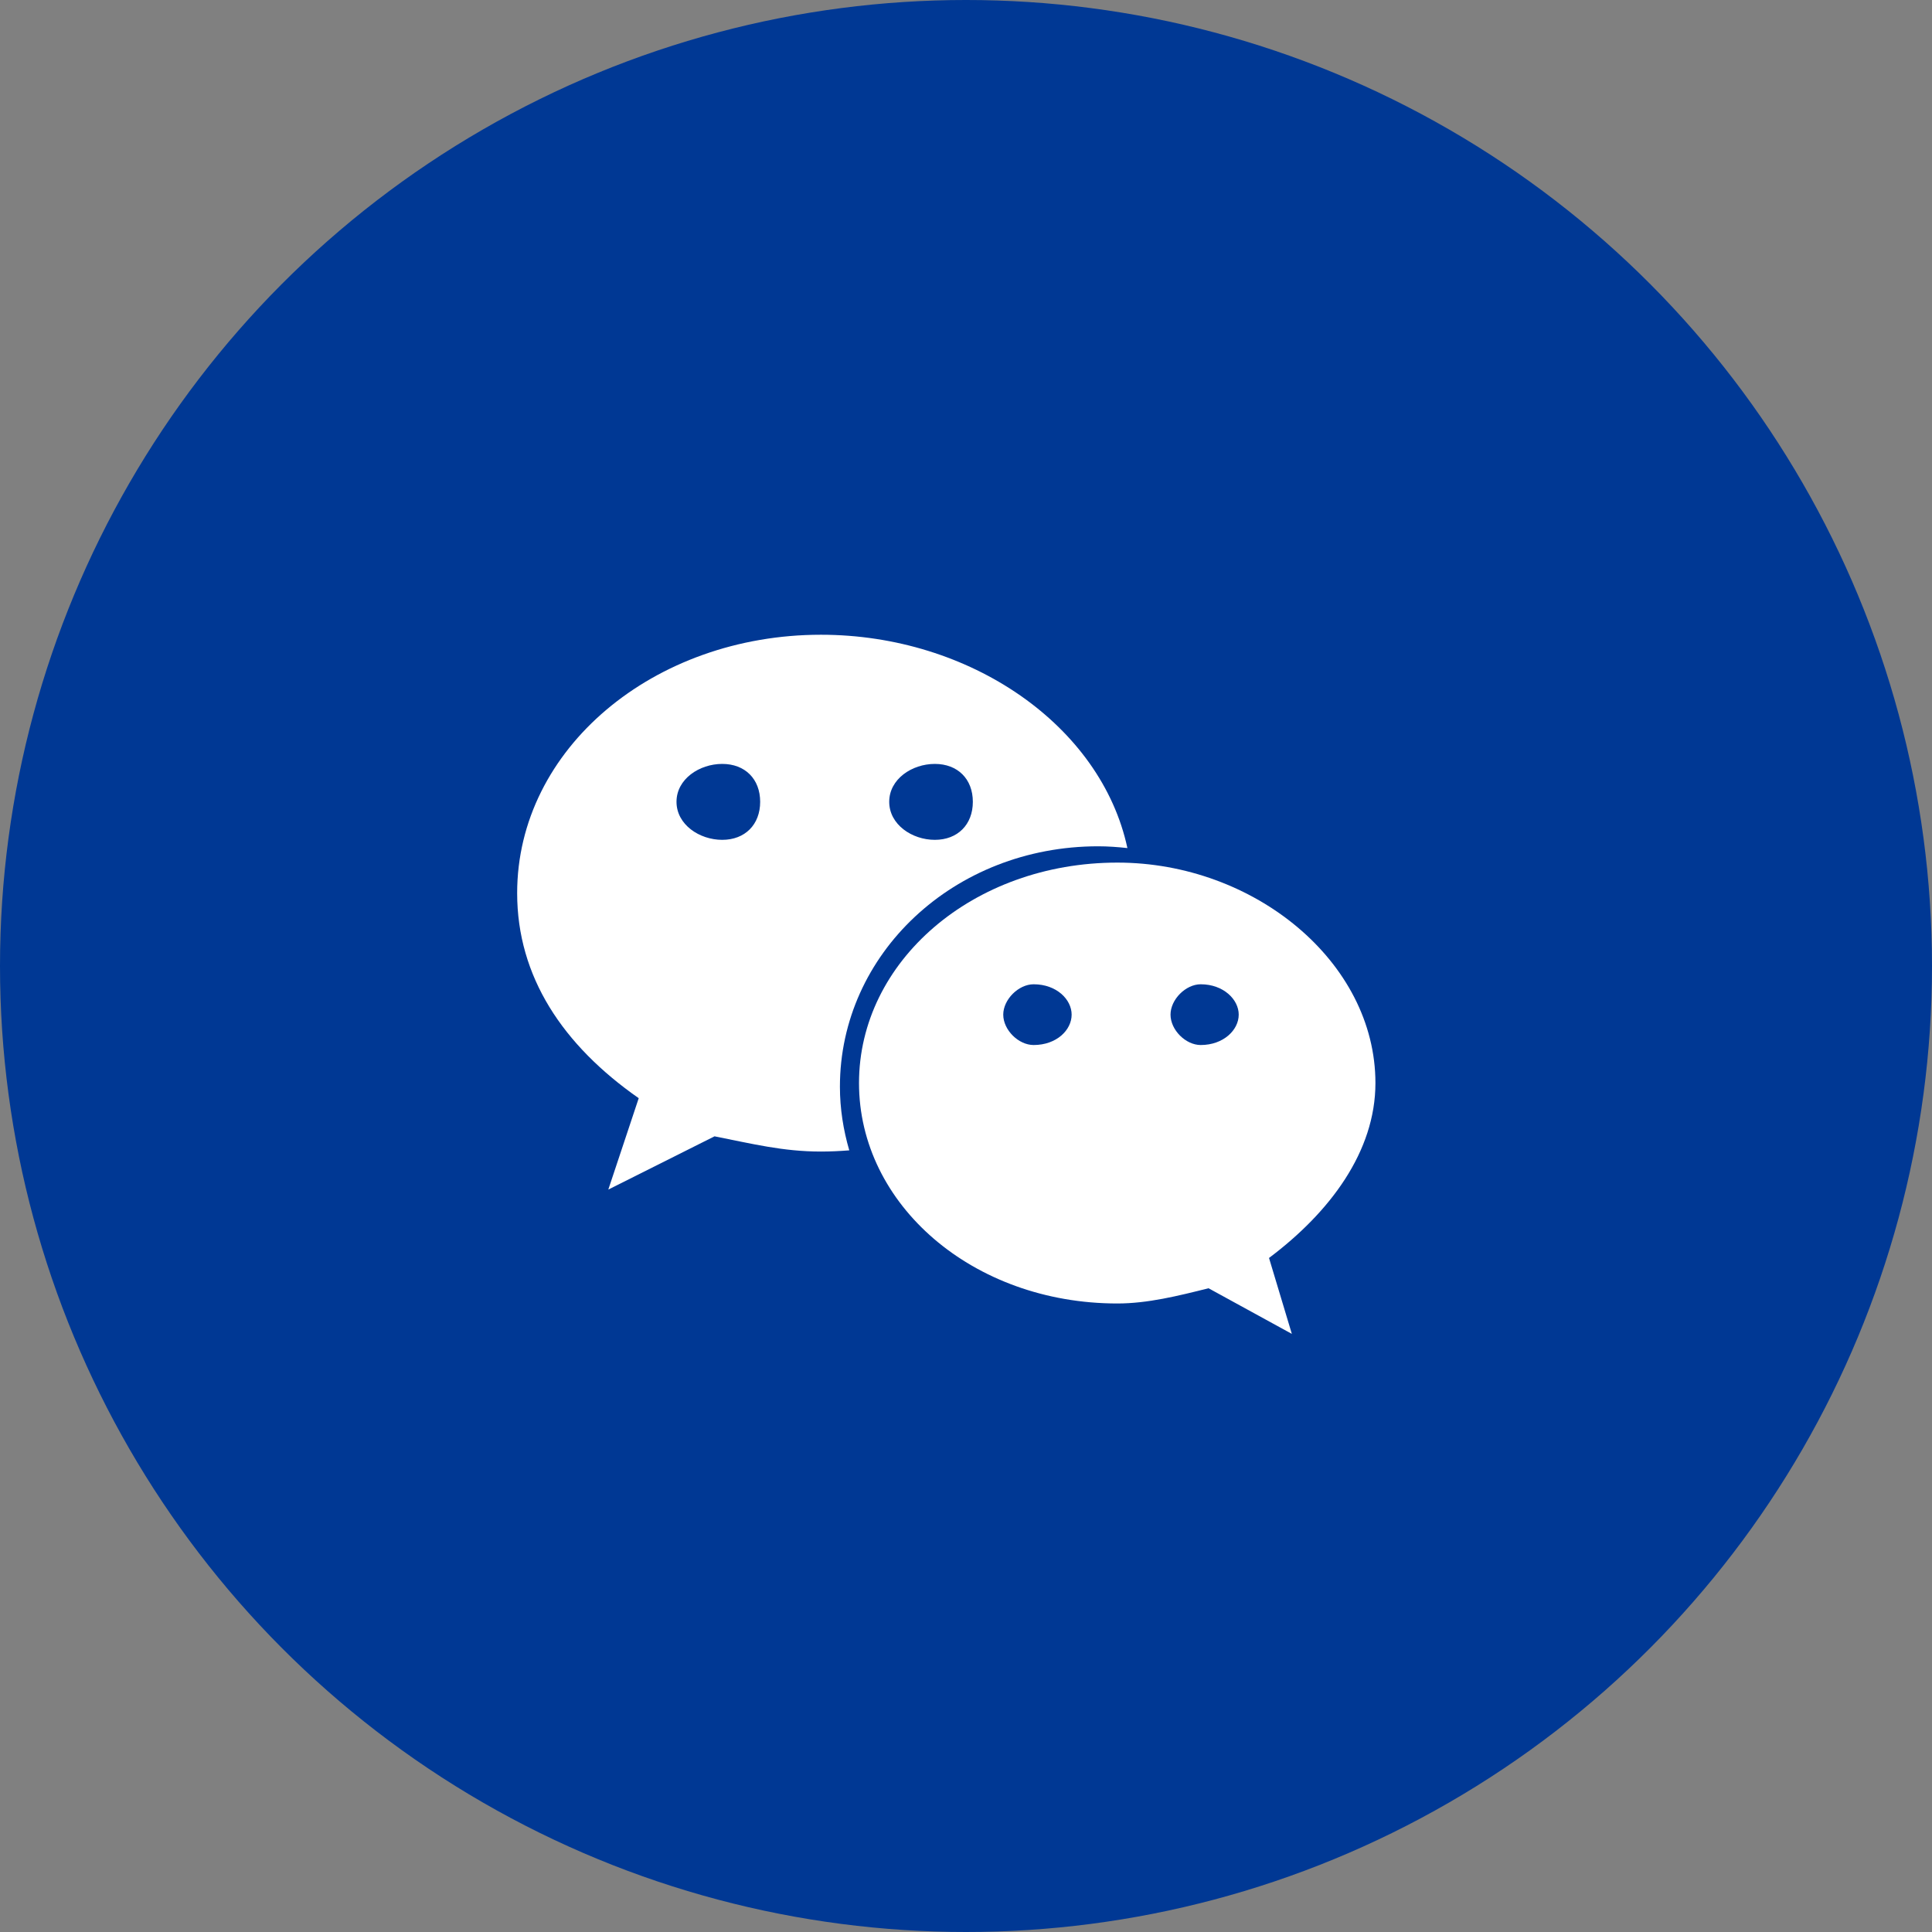
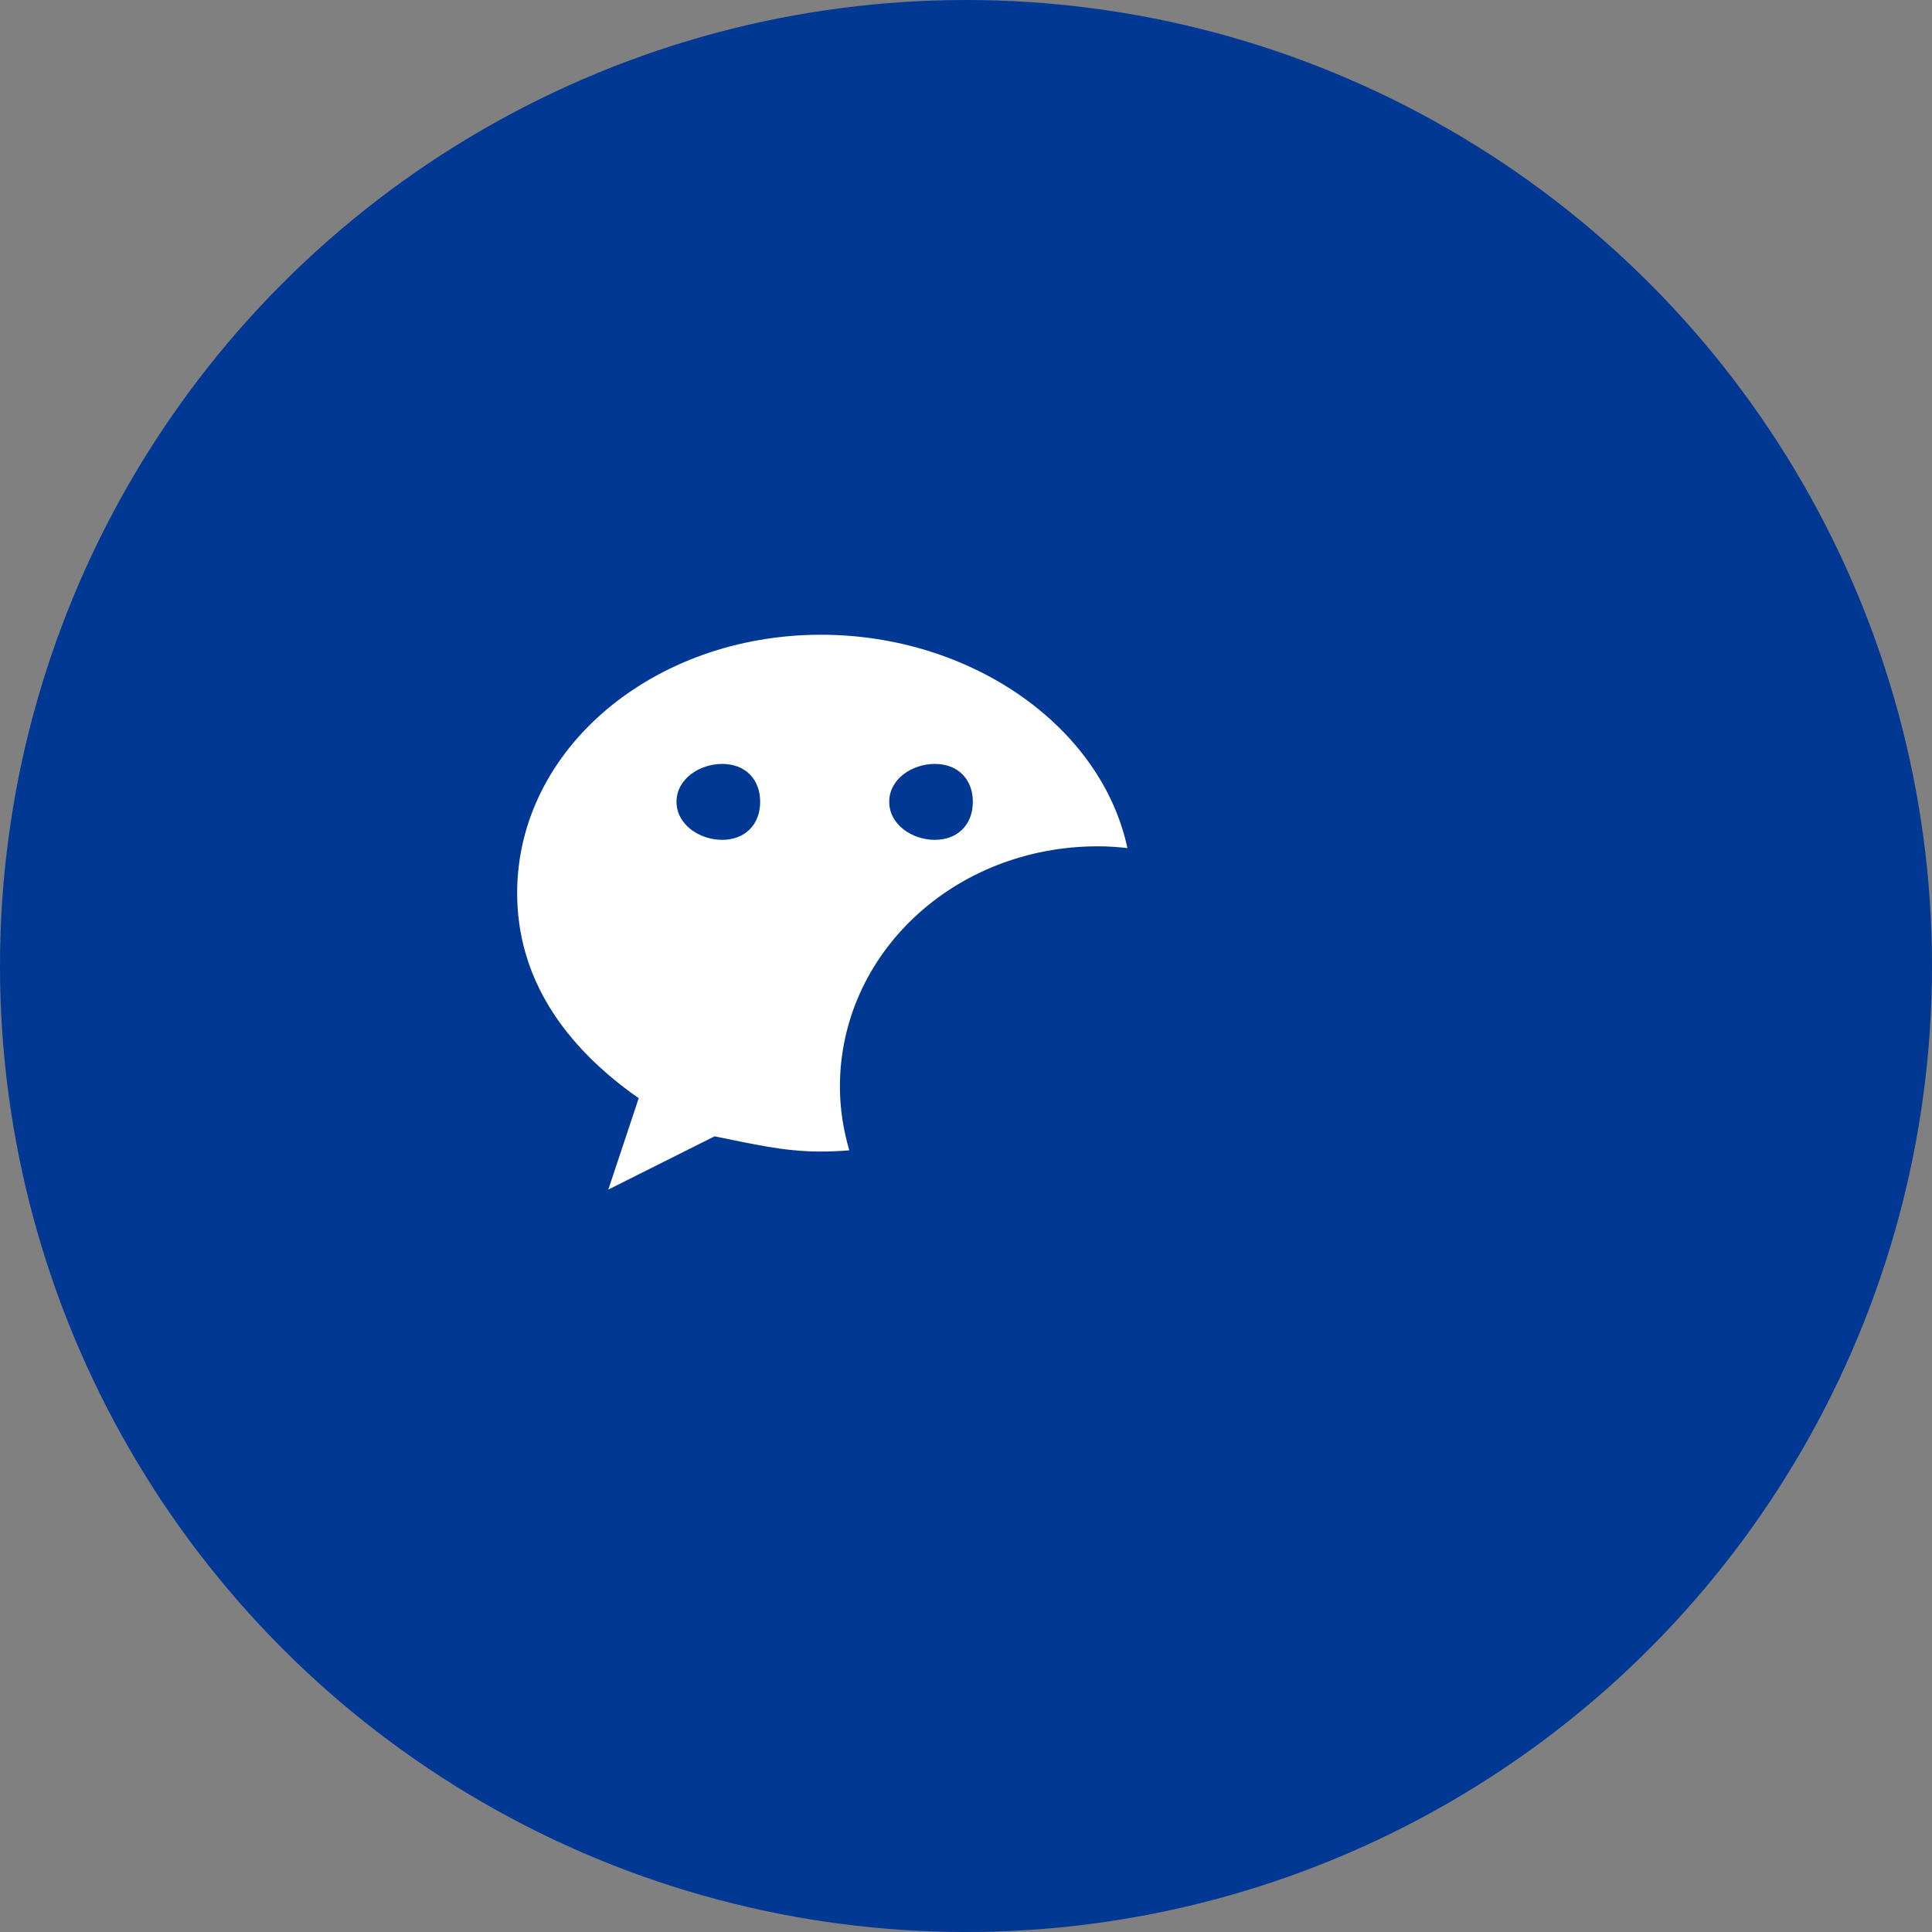
<svg xmlns="http://www.w3.org/2000/svg" width="50" height="50" viewBox="0 0 50 50" fill="none">
  <rect x="0" y="0" width="50" height="50" fill="#808080" stroke="none" />
  <circle cx="25" cy="25" r="25" fill="#003894" />
  <path d="M28.421 21.902C28.675 21.902 28.927 21.921 29.177 21.948C28.497 18.781 25.111 16.427 21.245 16.427C16.924 16.427 13.384 19.373 13.384 23.114C13.384 25.273 14.562 27.046 16.53 28.421L15.743 30.786L18.492 29.408C19.475 29.602 20.264 29.802 21.245 29.802C21.492 29.802 21.737 29.79 21.979 29.771C21.826 29.245 21.737 28.695 21.737 28.124C21.737 24.689 24.686 21.902 28.421 21.902V21.902ZM24.193 19.77C24.785 19.77 25.177 20.16 25.177 20.751C25.177 21.34 24.785 21.735 24.193 21.735C23.604 21.735 23.013 21.34 23.013 20.751C23.013 20.16 23.604 19.77 24.193 19.77H24.193ZM18.691 21.735C18.102 21.735 17.508 21.341 17.508 20.751C17.508 20.16 18.102 19.77 18.691 19.77C19.281 19.77 19.673 20.16 19.673 20.751C19.673 21.34 19.281 21.735 18.691 21.735V21.735Z" fill="white" />
-   <path d="M35.596 28.029C35.596 24.886 32.45 22.324 28.918 22.324C25.177 22.324 22.231 24.886 22.231 28.029C22.231 31.178 25.177 33.734 28.918 33.734C29.701 33.734 30.491 33.537 31.277 33.34L33.433 34.521L32.842 32.556C34.42 31.372 35.596 29.802 35.596 28.029ZM26.75 27.045C26.359 27.045 25.964 26.656 25.964 26.259C25.964 25.867 26.359 25.473 26.75 25.473C27.345 25.473 27.734 25.867 27.734 26.259C27.734 26.656 27.345 27.045 26.75 27.045ZM31.074 27.045C30.686 27.045 30.293 26.656 30.293 26.259C30.293 25.867 30.686 25.473 31.074 25.473C31.663 25.473 32.058 25.867 32.058 26.259C32.058 26.656 31.663 27.045 31.074 27.045Z" fill="white" />
</svg>